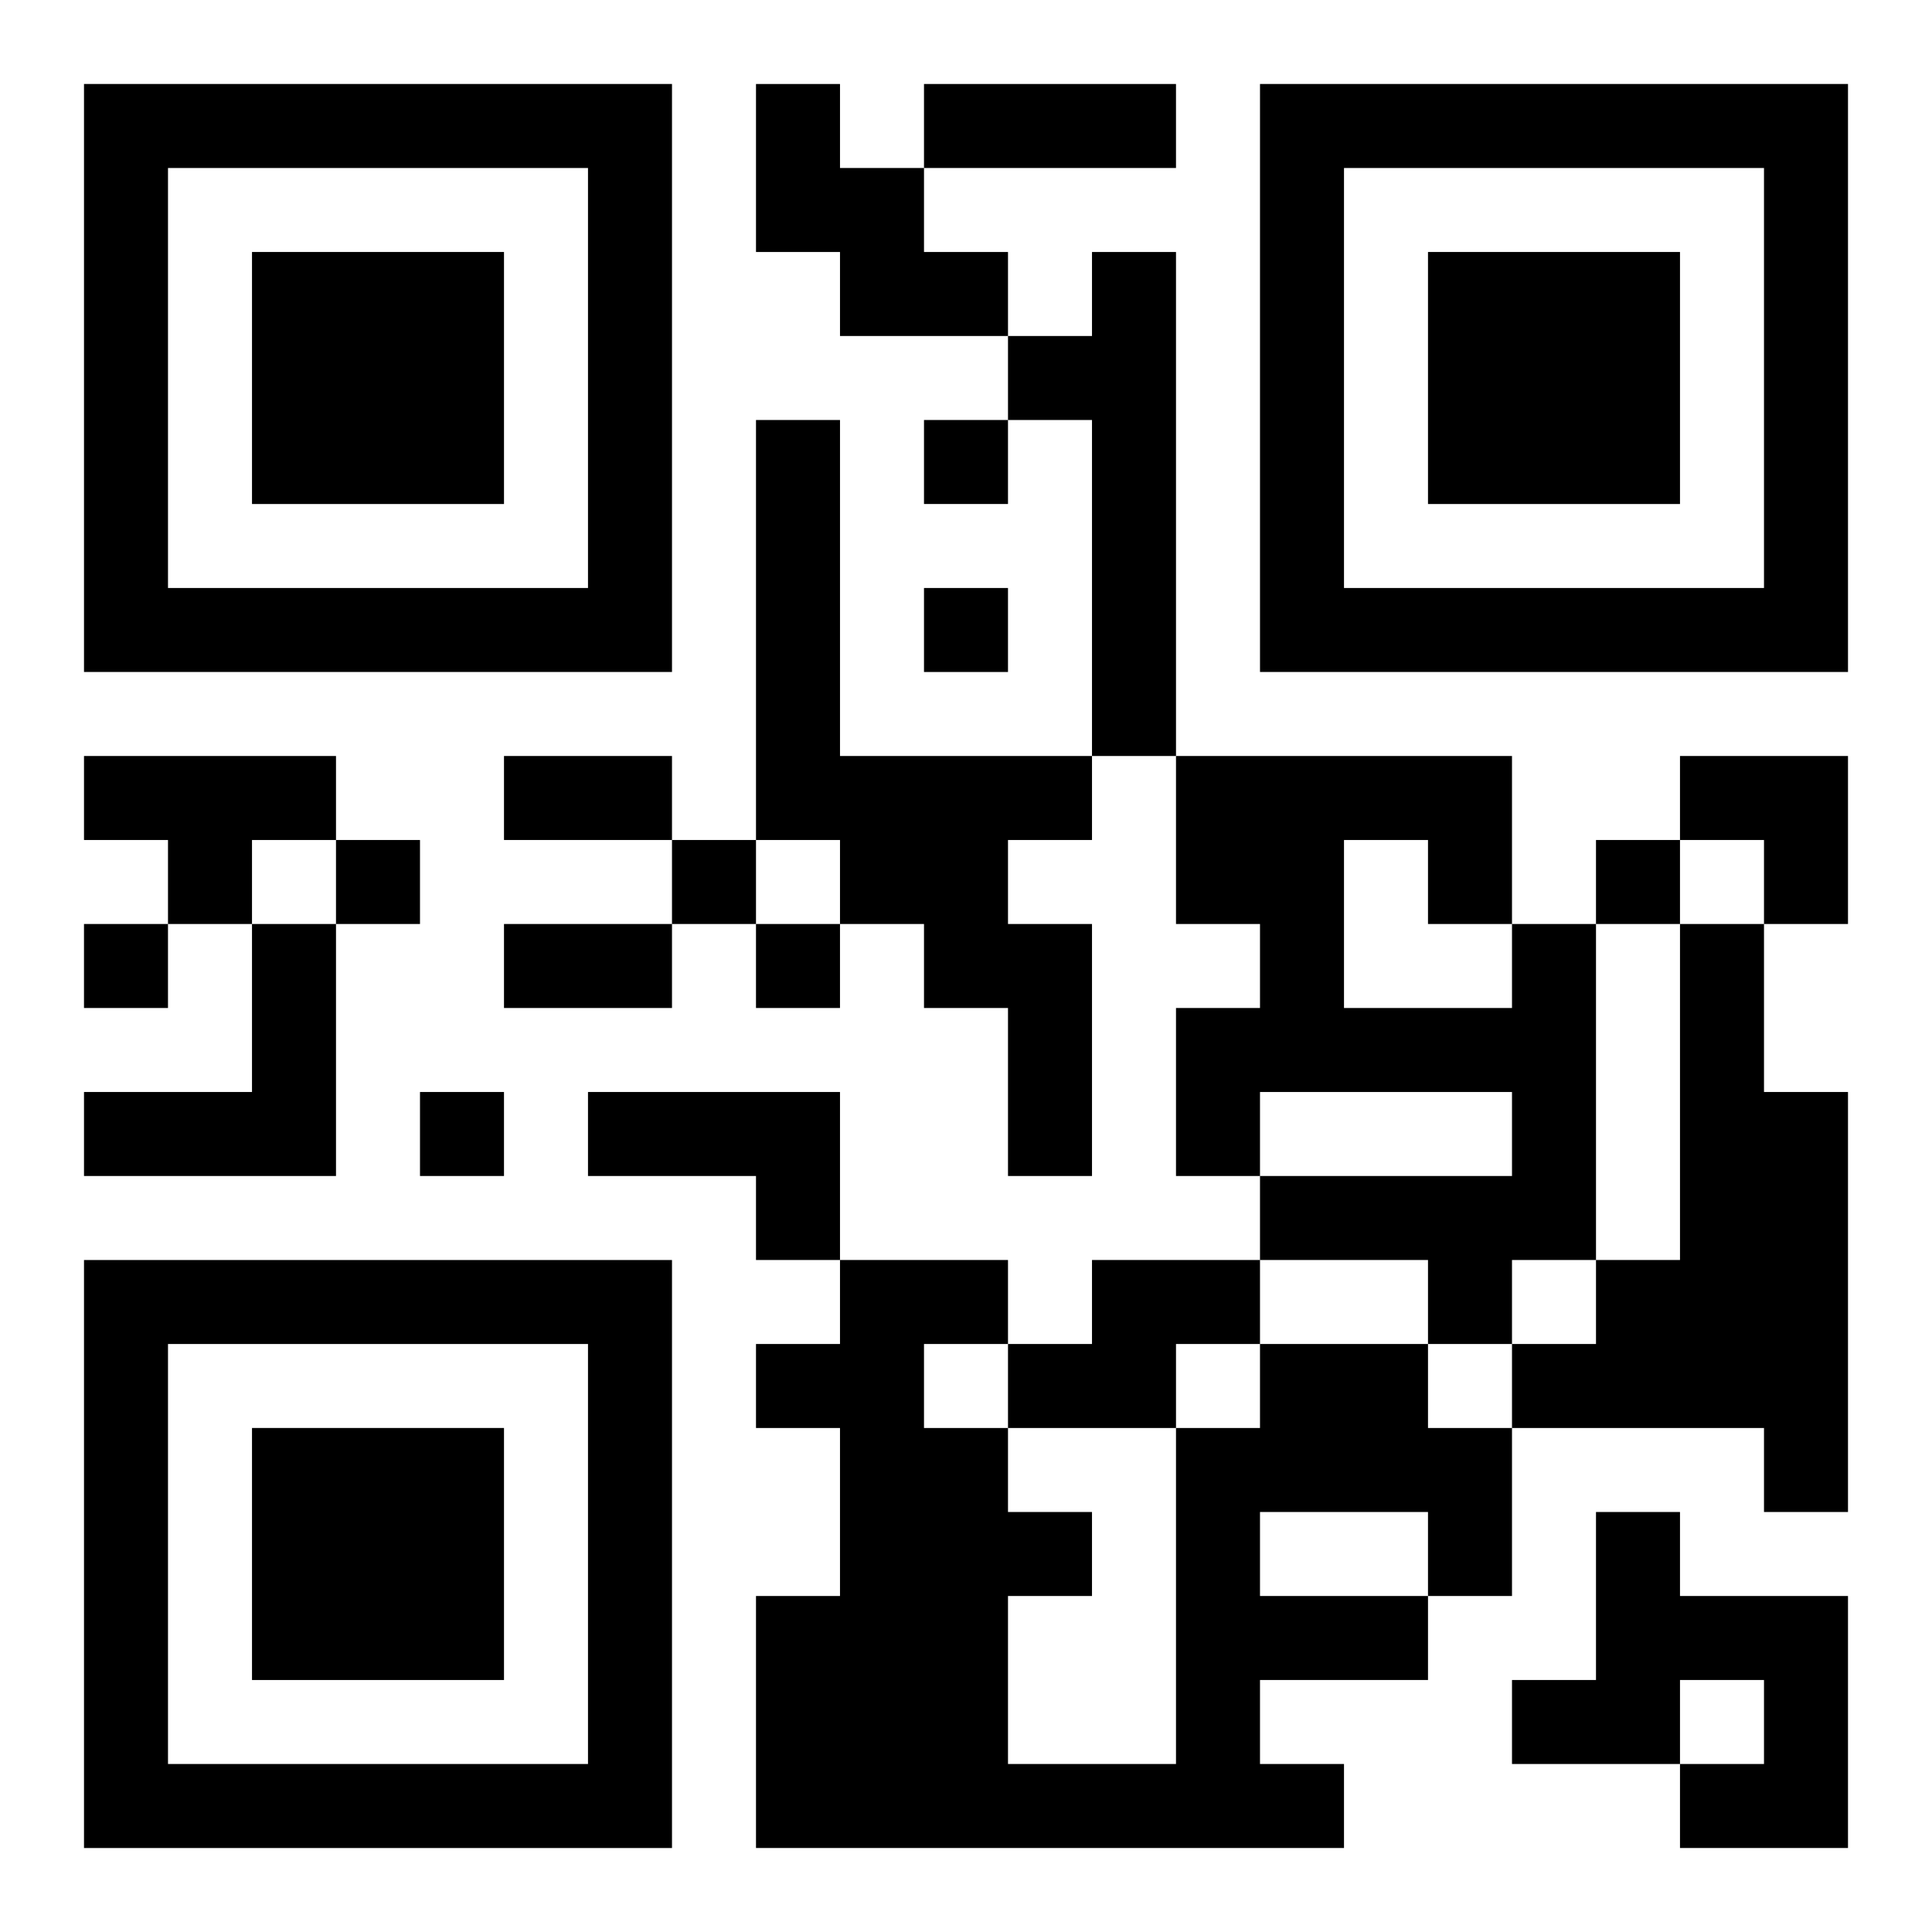
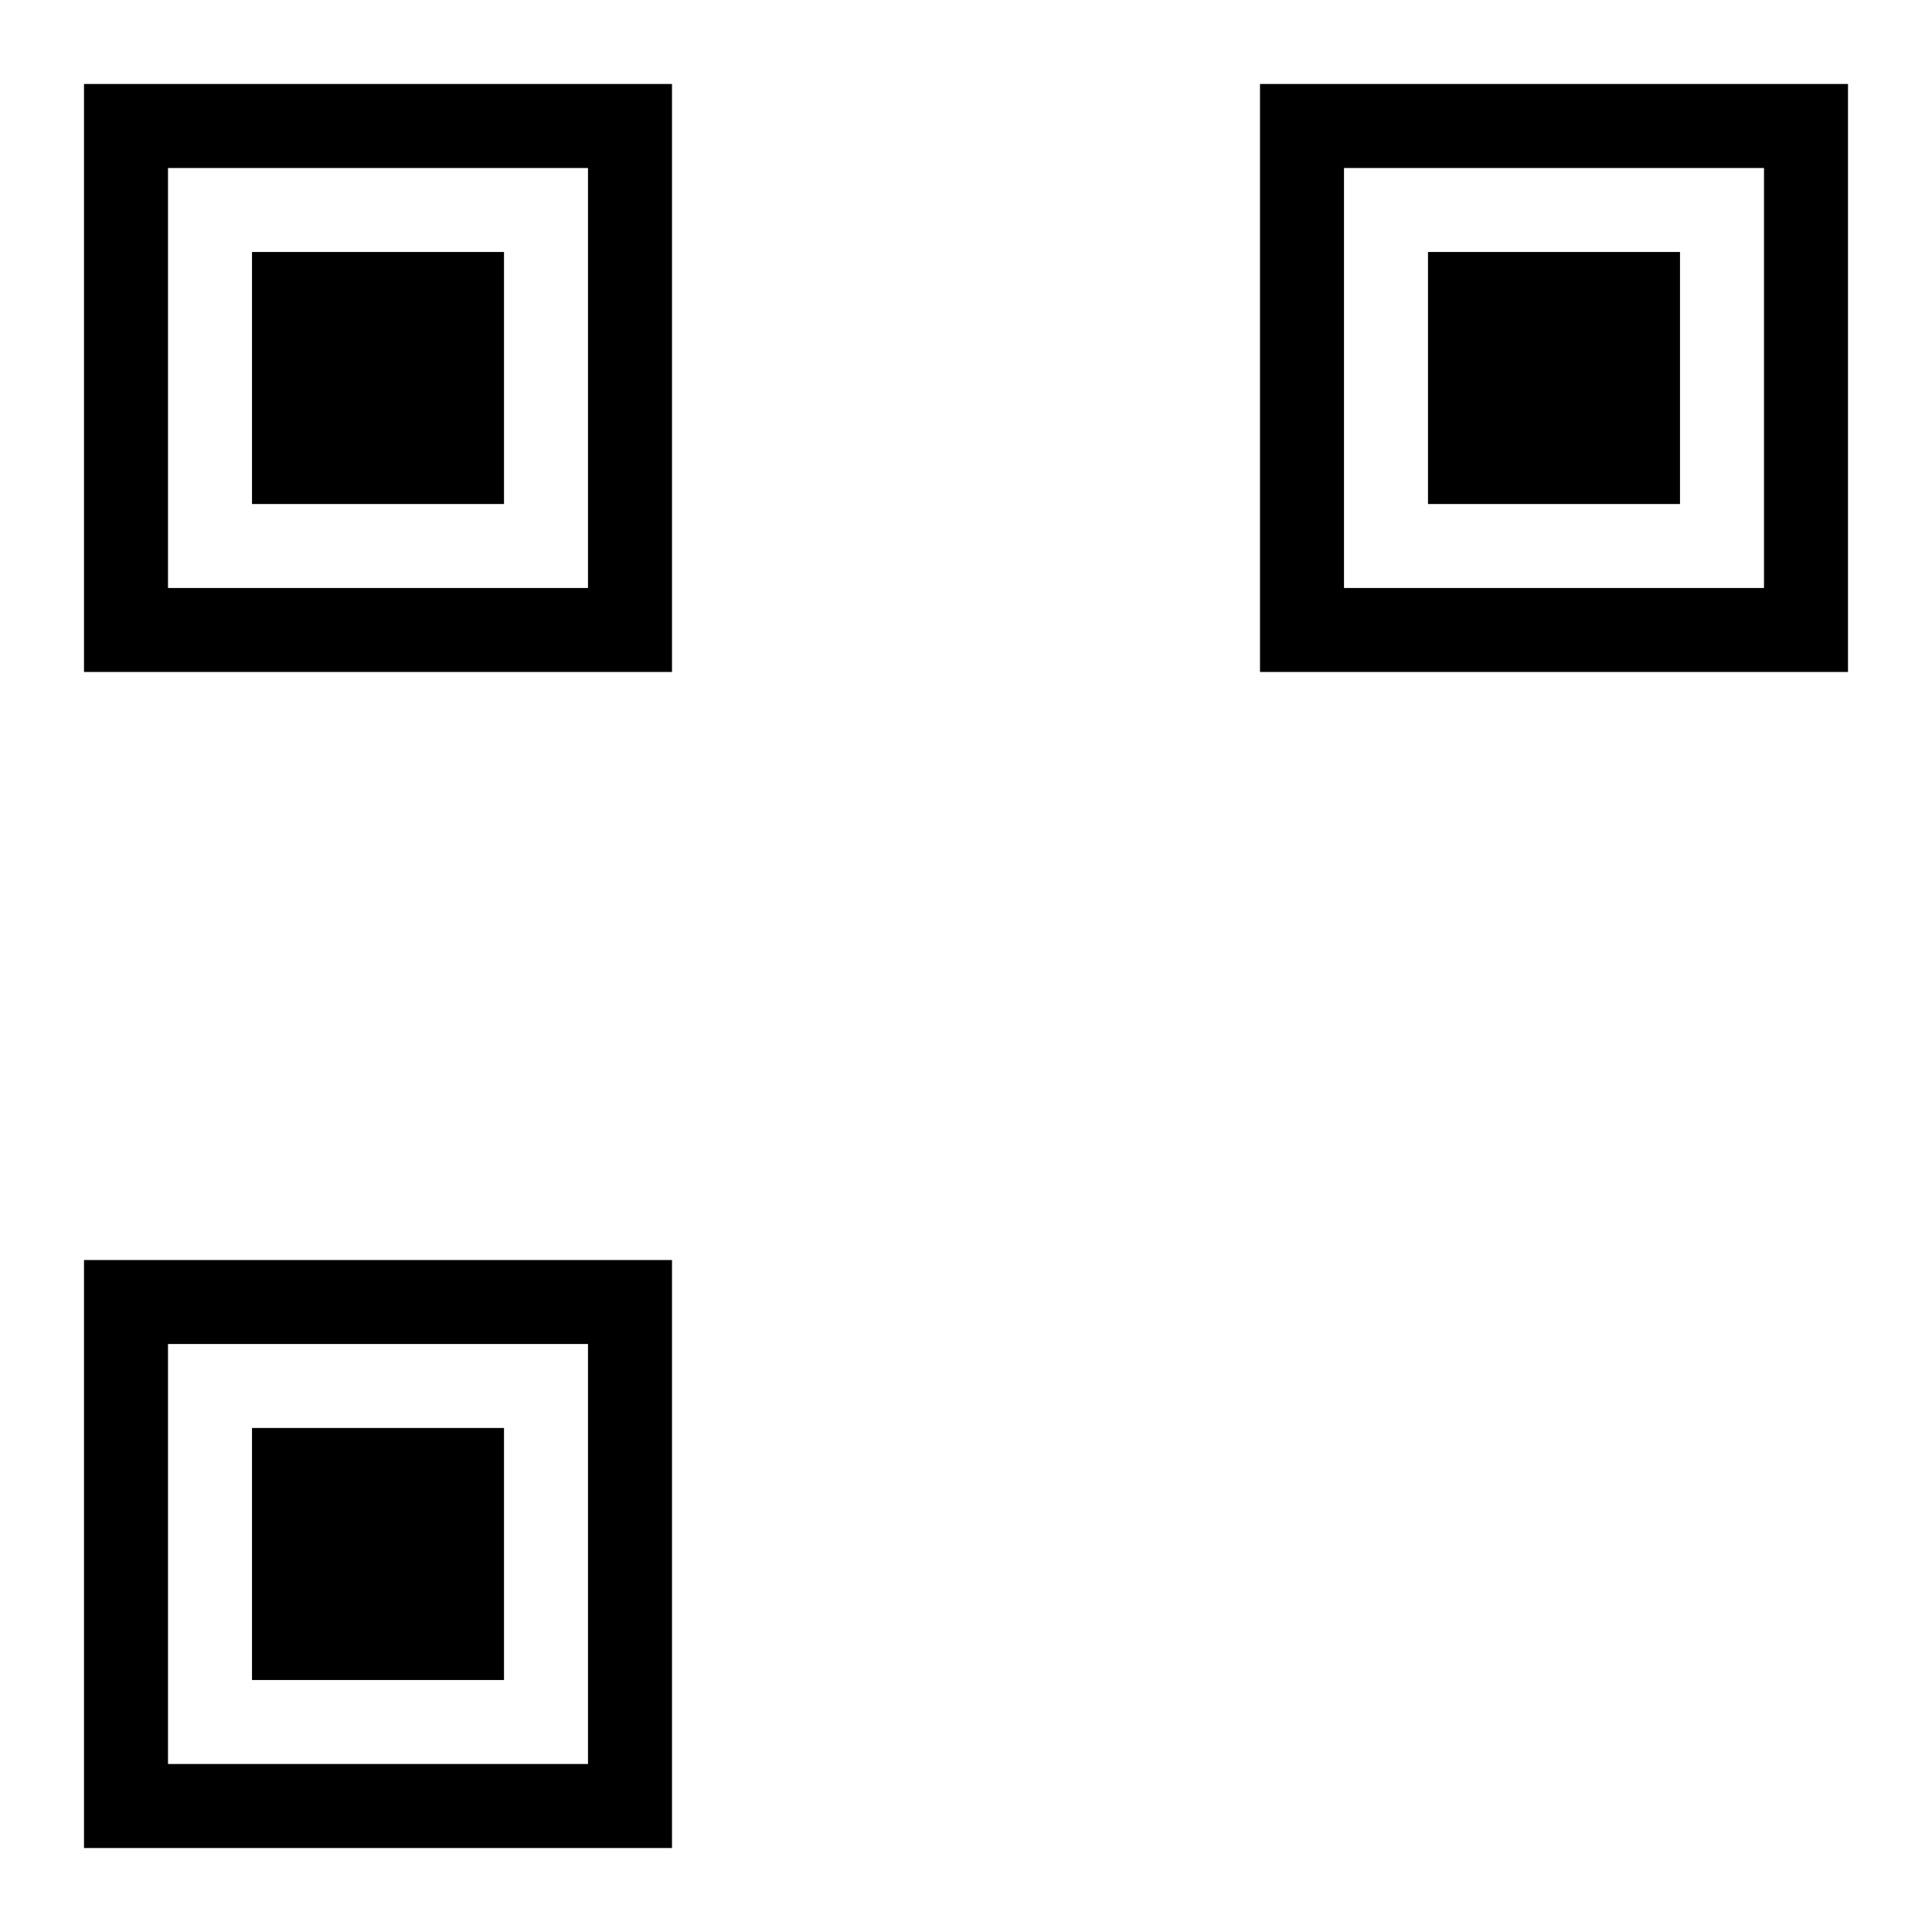
<svg xmlns="http://www.w3.org/2000/svg" xmlns:xlink="http://www.w3.org/1999/xlink" width="250" height="250" baseProfile="full" version="1.1" viewBox="-1 -1 23 23">
  <symbol id="a">
    <path d="m0 7v7h7v-7h-7zm1 1h5v5h-5v-5zm1 1v3h3v-3h-3z" />
  </symbol>
  <use y="-7" xlink:href="#a" />
  <use y="7" xlink:href="#a" />
  <use x="14" y="-7" xlink:href="#a" />
-   <path d="m8 0h1v1h1v1h1v1h-2v-1h-1v-2m4 2h1v6h-1v-4h-1v-1h1v-1m-4 2h1v4h3v1h-1v1h1v3h-1v-2h-1v-1h-1v-1h-1v-5m-8 4h3v1h-1v1h-1v-1h-1v-1m2 2h1v3h-3v-1h2v-2m15 0h1v4h-1v1h-1v-1h-2v-1h3v-1h-3v1h-1v-2h1v-1h-1v-2h4v2m-2-1v2h2v-1h-1v-1h-1m4 1h1v2h1v5h-1v-1h-3v-1h1v-1h1v-4m-13 2h3v2h-1v-1h-2v-1m6 2h2v1h-1v1h-2v-1h1v-1m2 1h2v1h1v2h-1v1h-2v1h1v1h-7v-3h1v-2h-1v-1h1v-1h2v1h-1v1h1v1h1v1h-1v2h2v-4h1v-1m0 2v1h2v-1h-2m4 0h1v1h2v3h-2v-1h1v-1h-1v1h-2v-1h1v-2m-8-13v1h1v-1h-1m0 2v1h1v-1h-1m-7 3v1h1v-1h-1m4 0v1h1v-1h-1m11 0v1h1v-1h-1m-18 1v1h1v-1h-1m8 0v1h1v-1h-1m-4 2v1h1v-1h-1m6-12h3v1h-3v-1m-5 8h2v1h-2v-1m0 2h2v1h-2v-1m14-2h2v2h-1v-1h-1z" />
</svg>